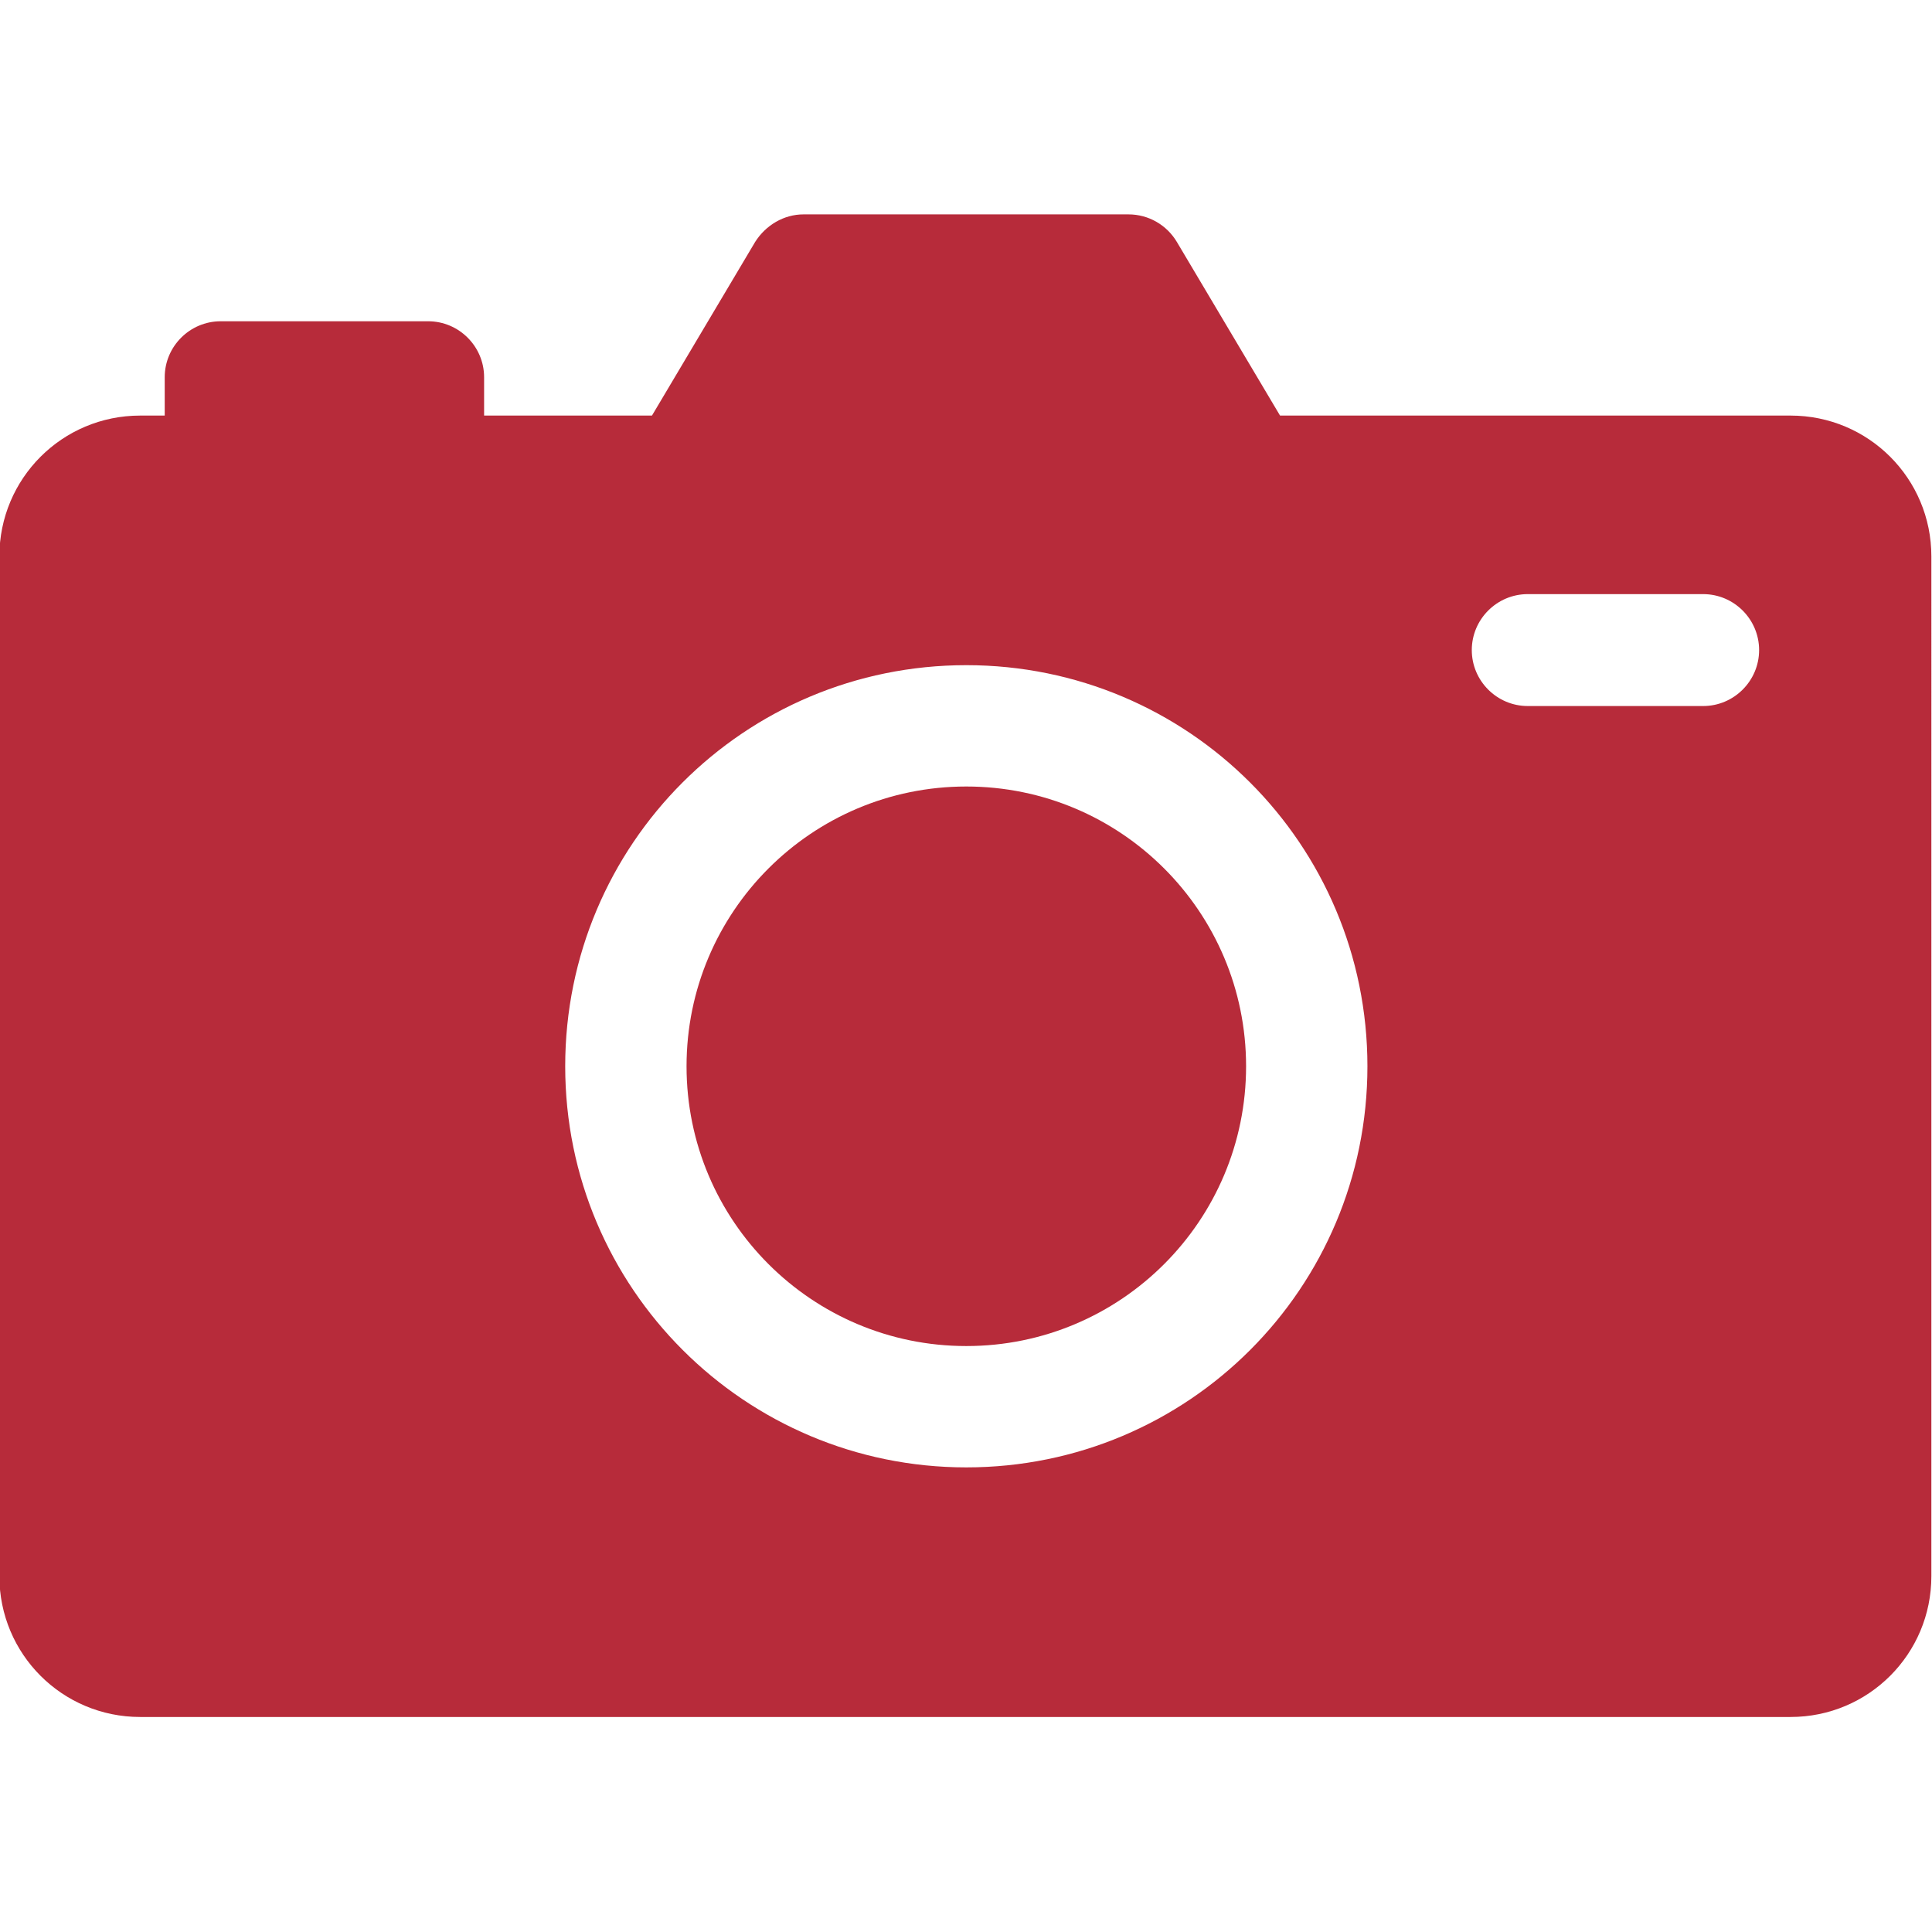
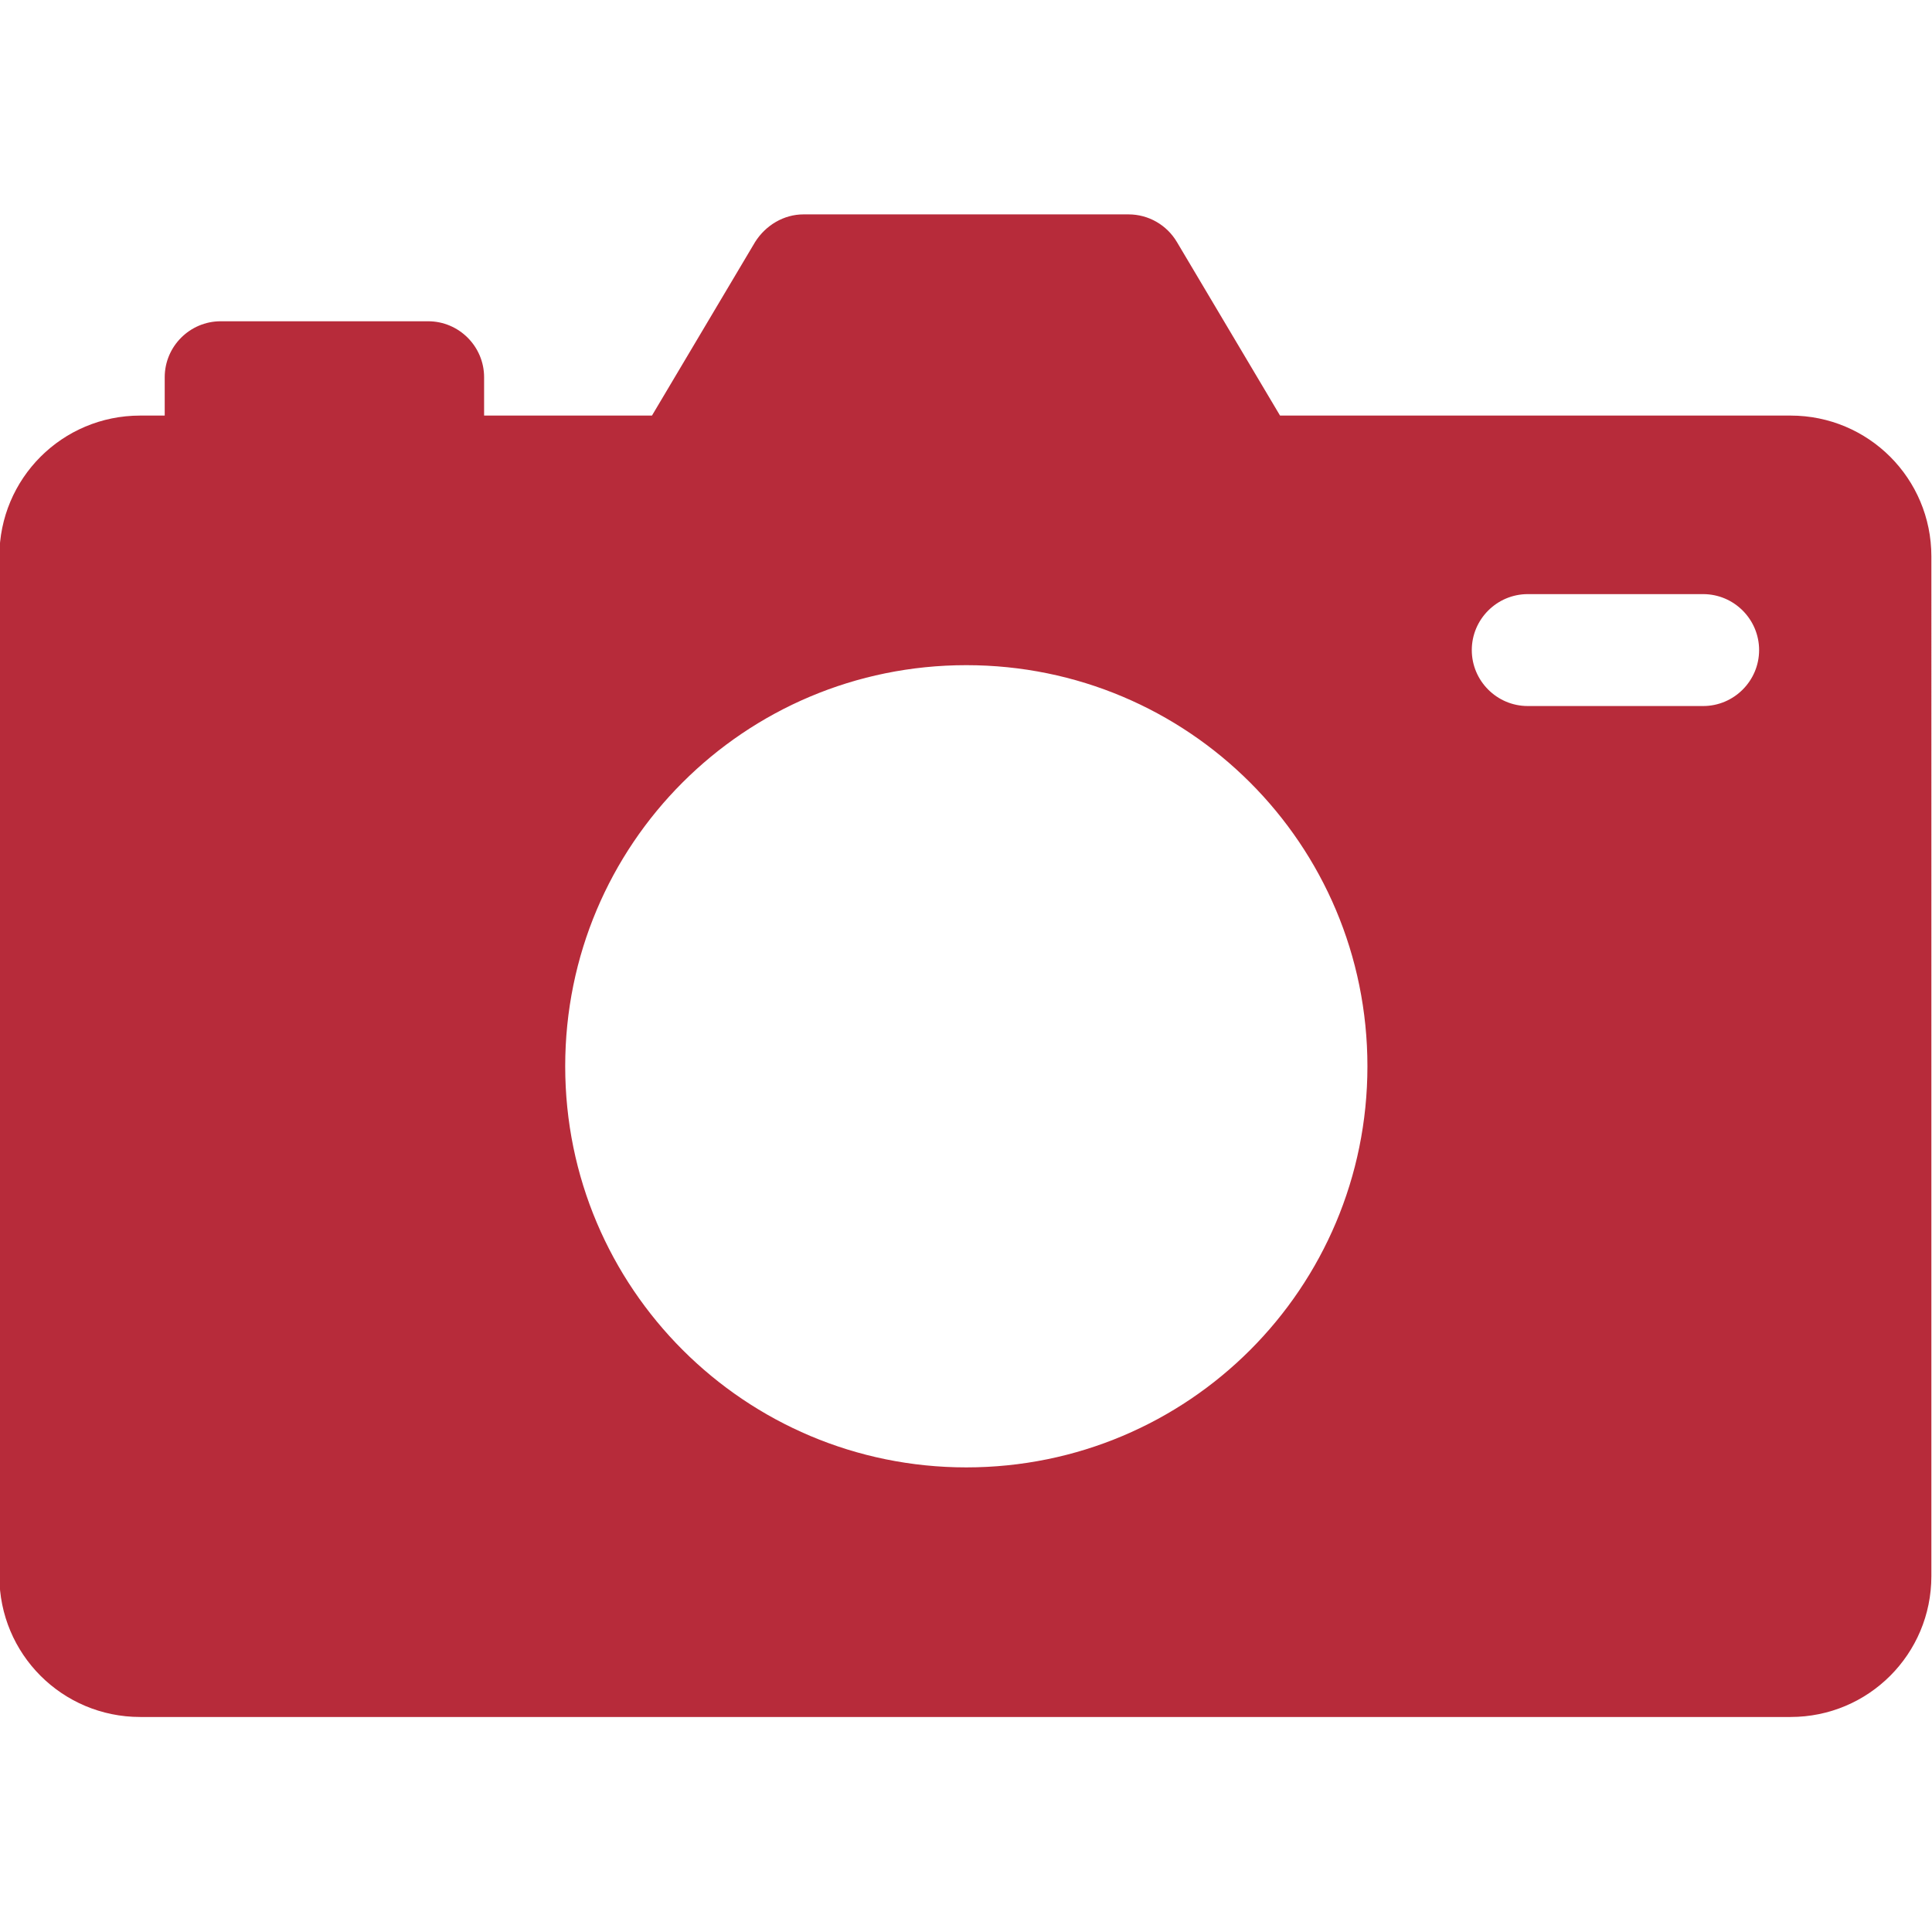
<svg xmlns="http://www.w3.org/2000/svg" id="Capa_1" version="1.1" viewBox="0 0 307.3 307.3">
  <defs>
    <style>
      .st0 {
        fill: #b72b3a;
      }
    </style>
  </defs>
  <g id="_x31_1-DSLR_Camera">
    <path class="st0" d="M284.9,66.1h-81.3l-16.4-27.6c-1.6-2.7-4.5-4.4-7.7-4.4h-51.7c-3.1,0-6,1.7-7.7,4.4l-16.4,27.6h-26.7v-6.1c0-4.9-4-8.9-8.9-8.9h-33c-4.9,0-8.9,4-8.9,8.9v6.1h-3.9c-12.4,0-22.4,10-22.4,22.4v162.2c0,12.4,10,22.4,22.4,22.4h262.5c12.4,0,22.4-10,22.4-22.4V88.5c0-12.4-10-22.4-22.4-22.4ZM153.7,233.4c-35.2,0-63.8-28.5-63.8-63.8s28.5-63.8,63.8-63.8,63.8,28.5,63.8,63.8-28.5,63.8-63.8,63.8ZM270.9,112.3h-27.9c-4.9,0-8.9-4-8.9-8.9s4-8.9,8.9-8.9h27.9c4.9,0,8.9,4,8.9,8.9s-4,8.9-8.9,8.9Z" />
-     <circle class="st0" cx="153.7" cy="169.6" r="44.5" />
  </g>
</svg>